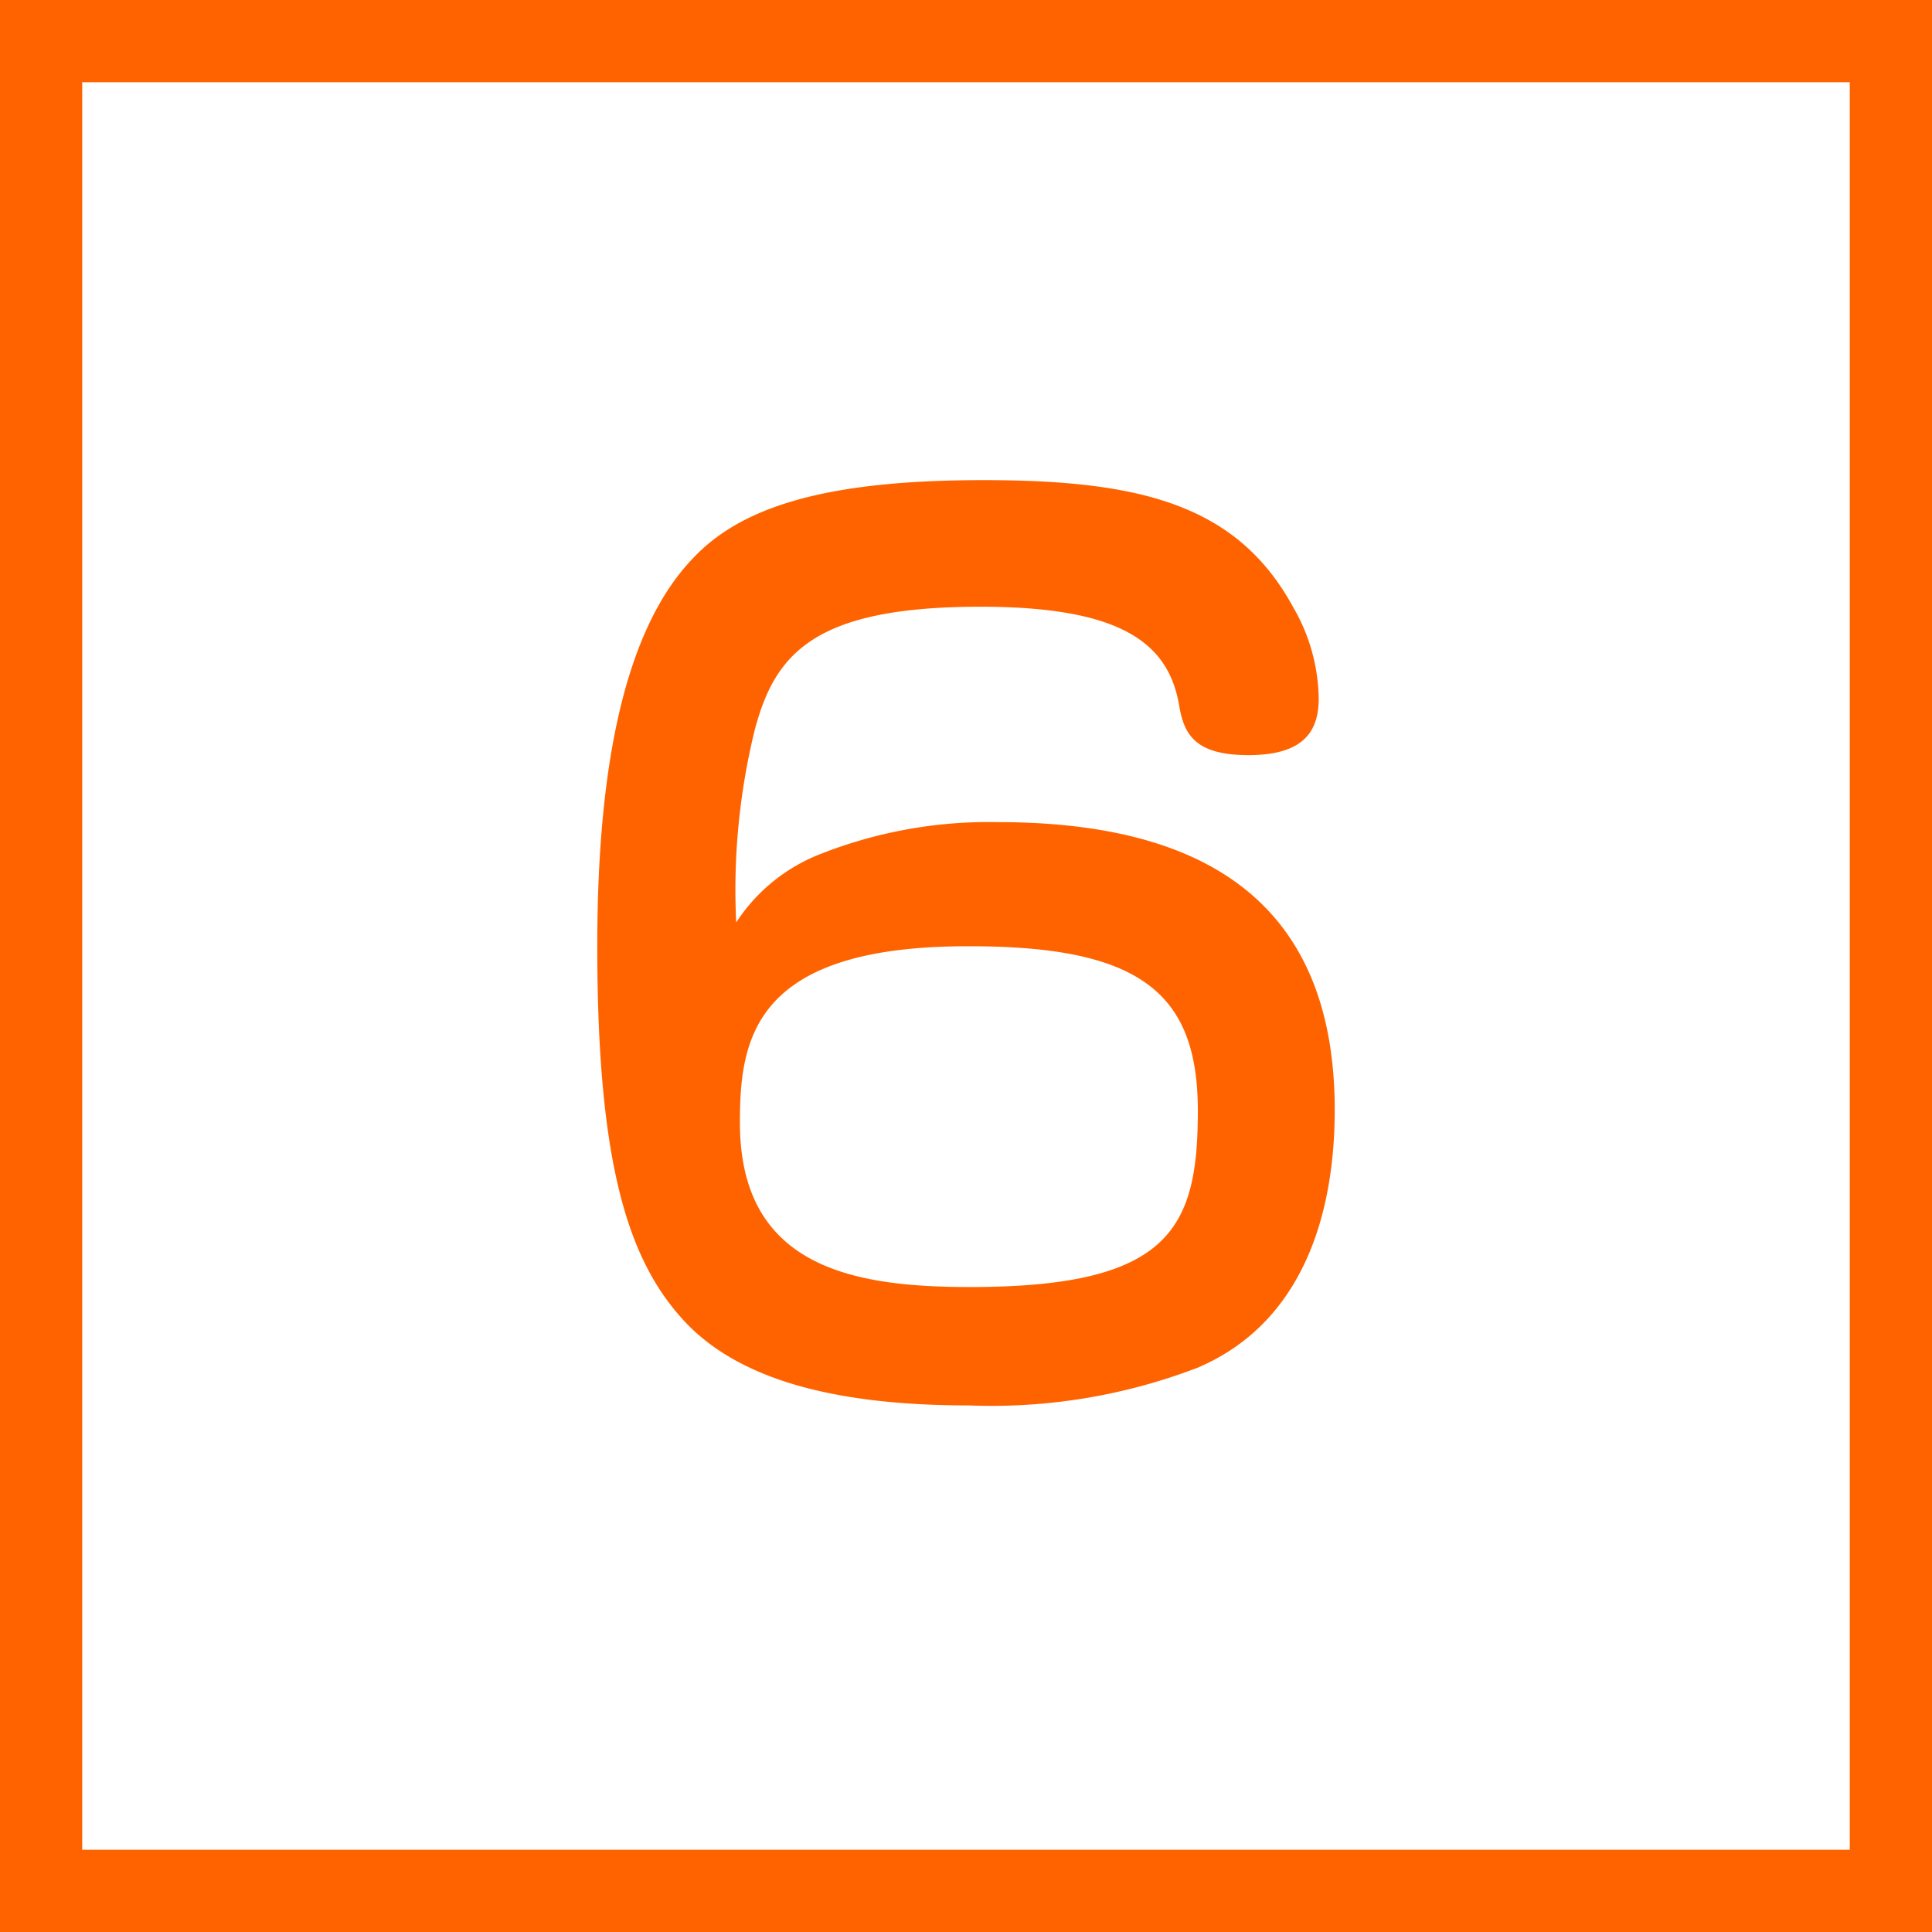
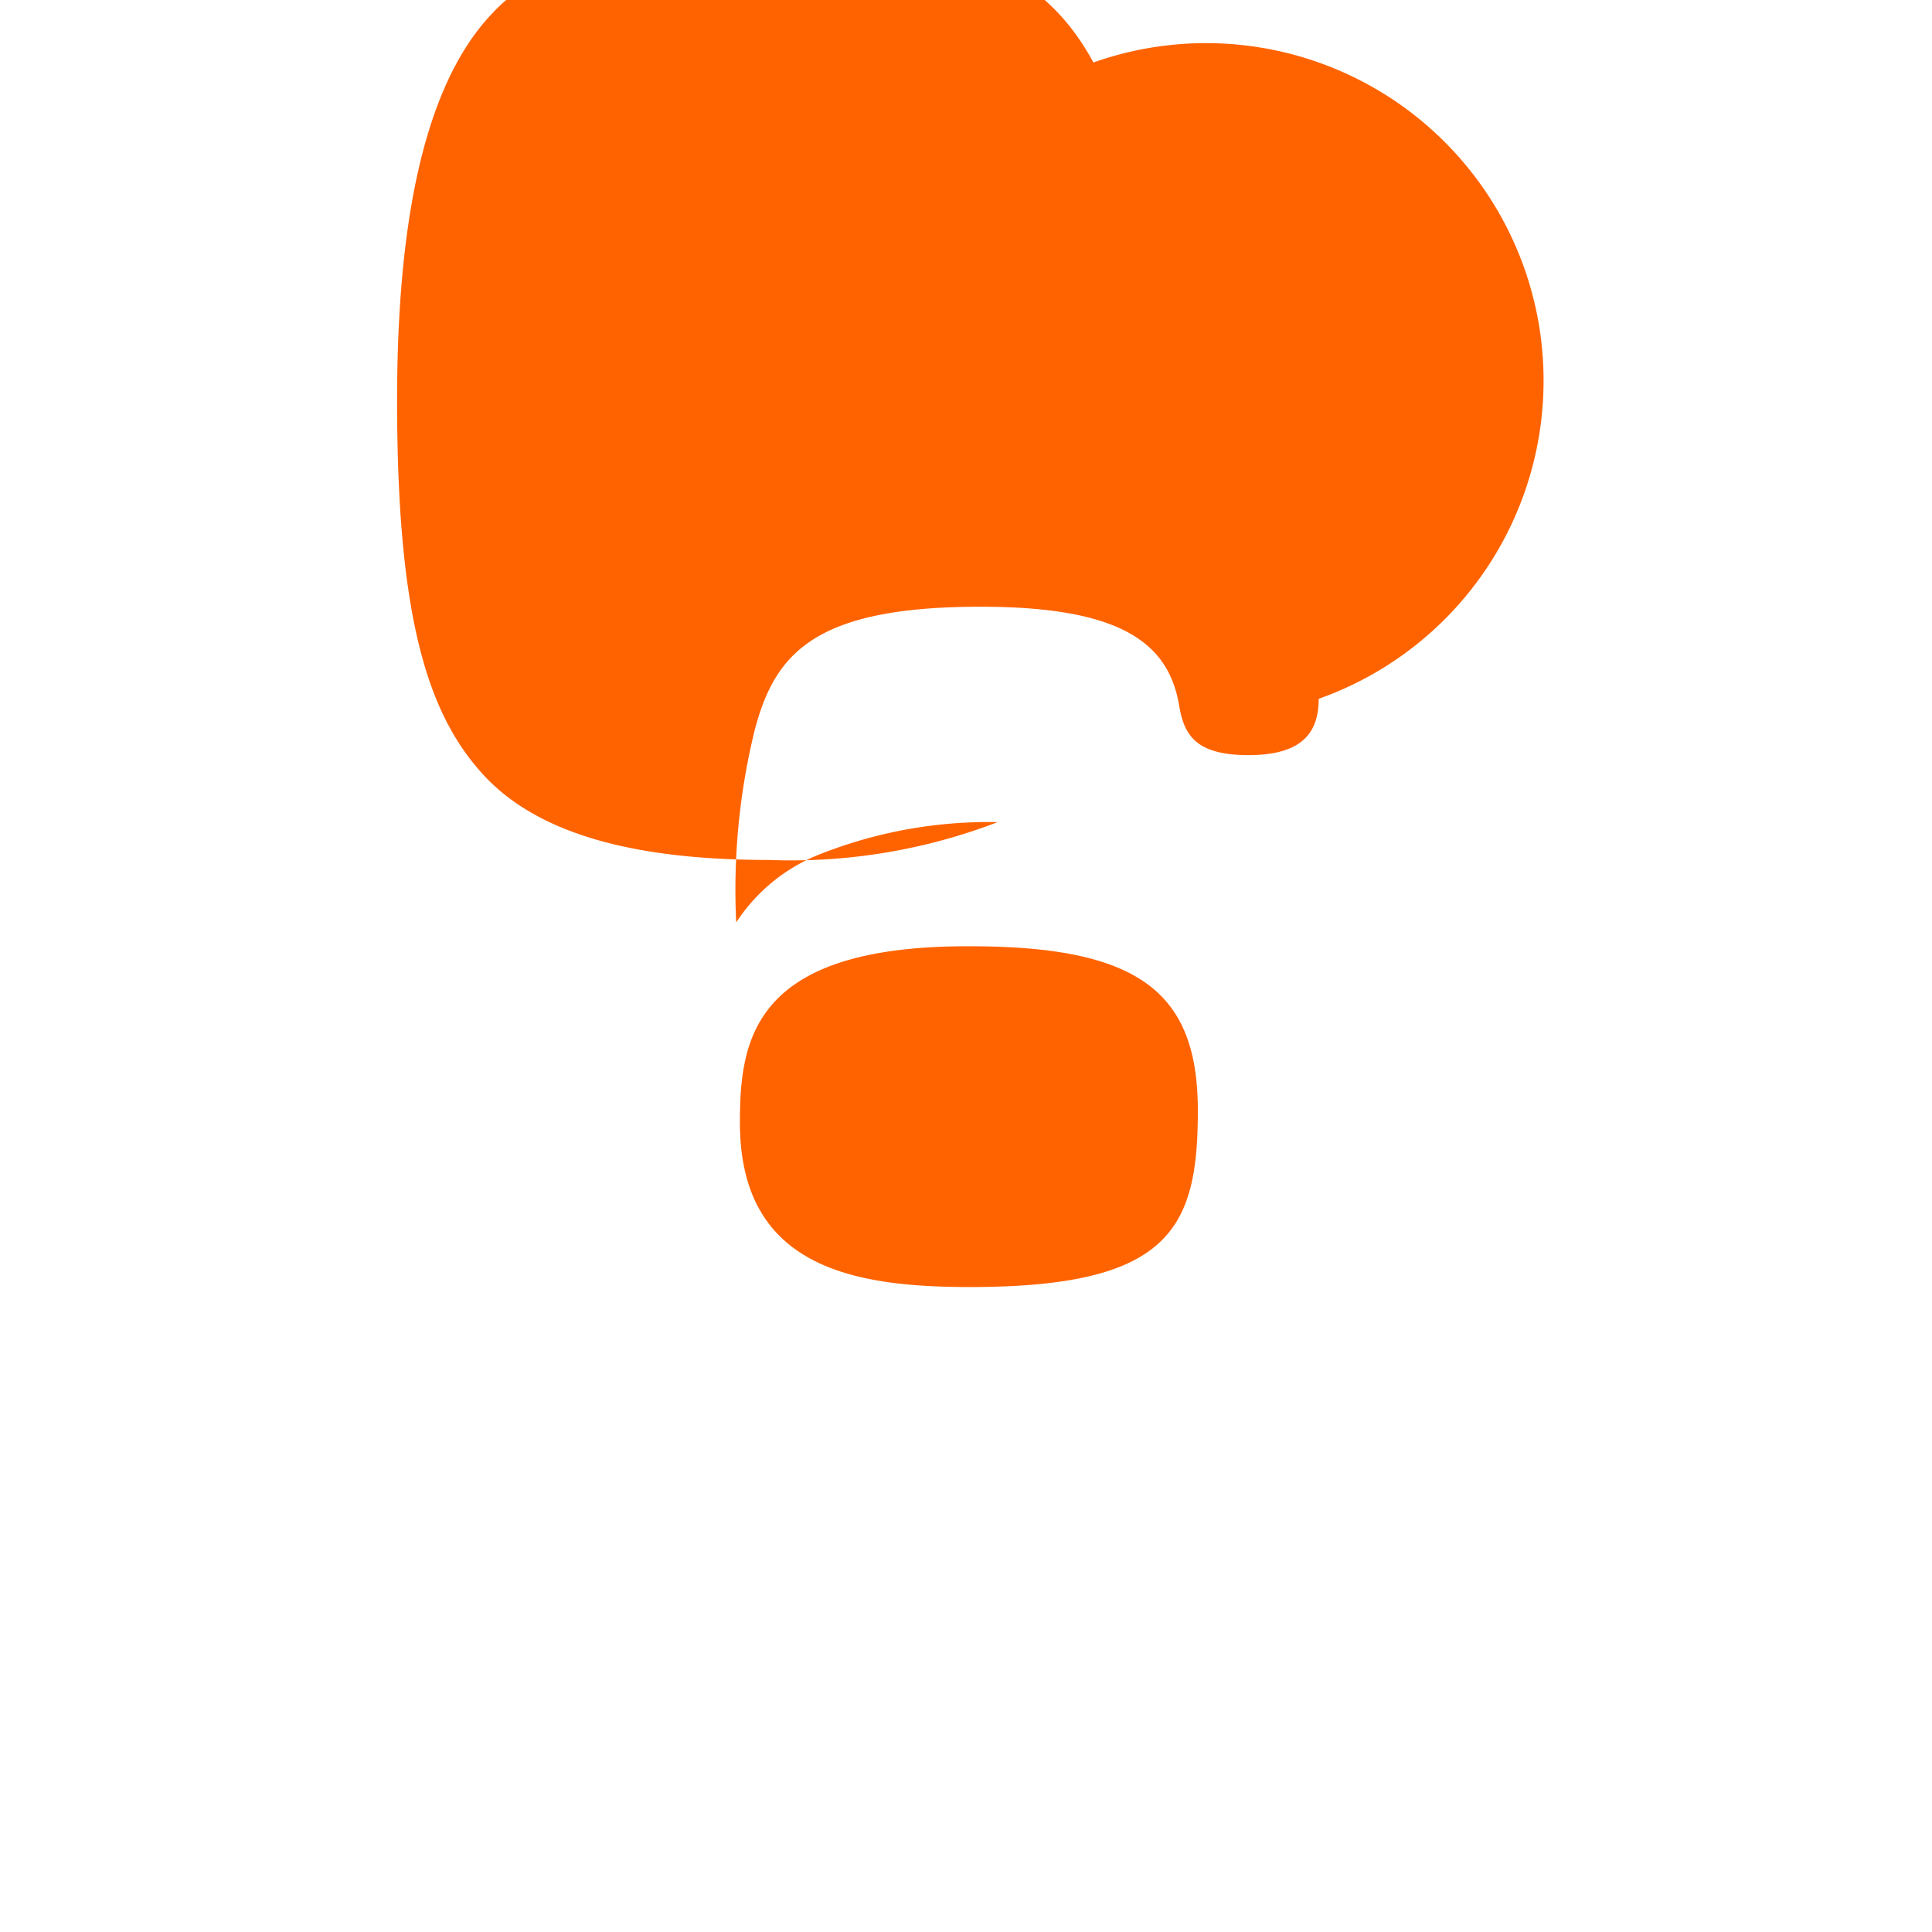
<svg xmlns="http://www.w3.org/2000/svg" viewBox="0 0 47 47">
  <defs>
    <style>.cls-1{fill:#ff6300;}</style>
  </defs>
  <title>Asset 26</title>
  <g id="Layer_2" data-name="Layer 2">
    <g id="レイヤー_3" data-name="レイヤー 3">
-       <path class="cls-1" d="M45,2V45H2V2H45m2-2H0V47H47V0Z" />
-       <path class="cls-1" d="M20,20.76A11.15,11.15,0,0,1,24.27,20c4.68,0,8.2,1.68,8.2,7,0,2.55-.78,5.18-3.33,6.27a14,14,0,0,1-5.57.92c-3.14,0-5.57-.58-6.94-2.07s-2.1-3.86-2.1-9.1c0-3.81.5-7.53,2.32-9.43,1.23-1.32,3.39-1.91,7.08-1.91,3.87,0,6.19.62,7.54,3.11A4.52,4.52,0,0,1,32.08,17c0,.84-.42,1.37-1.71,1.37s-1.56-.5-1.68-1.18c-.25-1.54-1.4-2.43-4.84-2.43-4.06,0-5,1.15-5.49,3a16.29,16.29,0,0,0-.45,4.68A4.31,4.31,0,0,1,20,20.76Zm-2,6.55c0,3.53,2.77,4,5.6,4,4.87,0,5.54-1.43,5.54-4.29s-1.4-4-5.54-4C18.31,23,18,25.29,18,27.31Z" />
+       <path class="cls-1" d="M20,20.76A11.15,11.15,0,0,1,24.27,20a14,14,0,0,1-5.57.92c-3.14,0-5.57-.58-6.94-2.07s-2.1-3.86-2.1-9.1c0-3.81.5-7.53,2.32-9.43,1.23-1.32,3.39-1.91,7.08-1.91,3.87,0,6.19.62,7.54,3.11A4.52,4.52,0,0,1,32.08,17c0,.84-.42,1.37-1.71,1.37s-1.56-.5-1.68-1.18c-.25-1.54-1.4-2.43-4.84-2.43-4.06,0-5,1.15-5.49,3a16.29,16.29,0,0,0-.45,4.68A4.31,4.31,0,0,1,20,20.76Zm-2,6.55c0,3.53,2.77,4,5.6,4,4.87,0,5.54-1.43,5.54-4.29s-1.4-4-5.54-4C18.31,23,18,25.29,18,27.31Z" />
    </g>
  </g>
</svg>